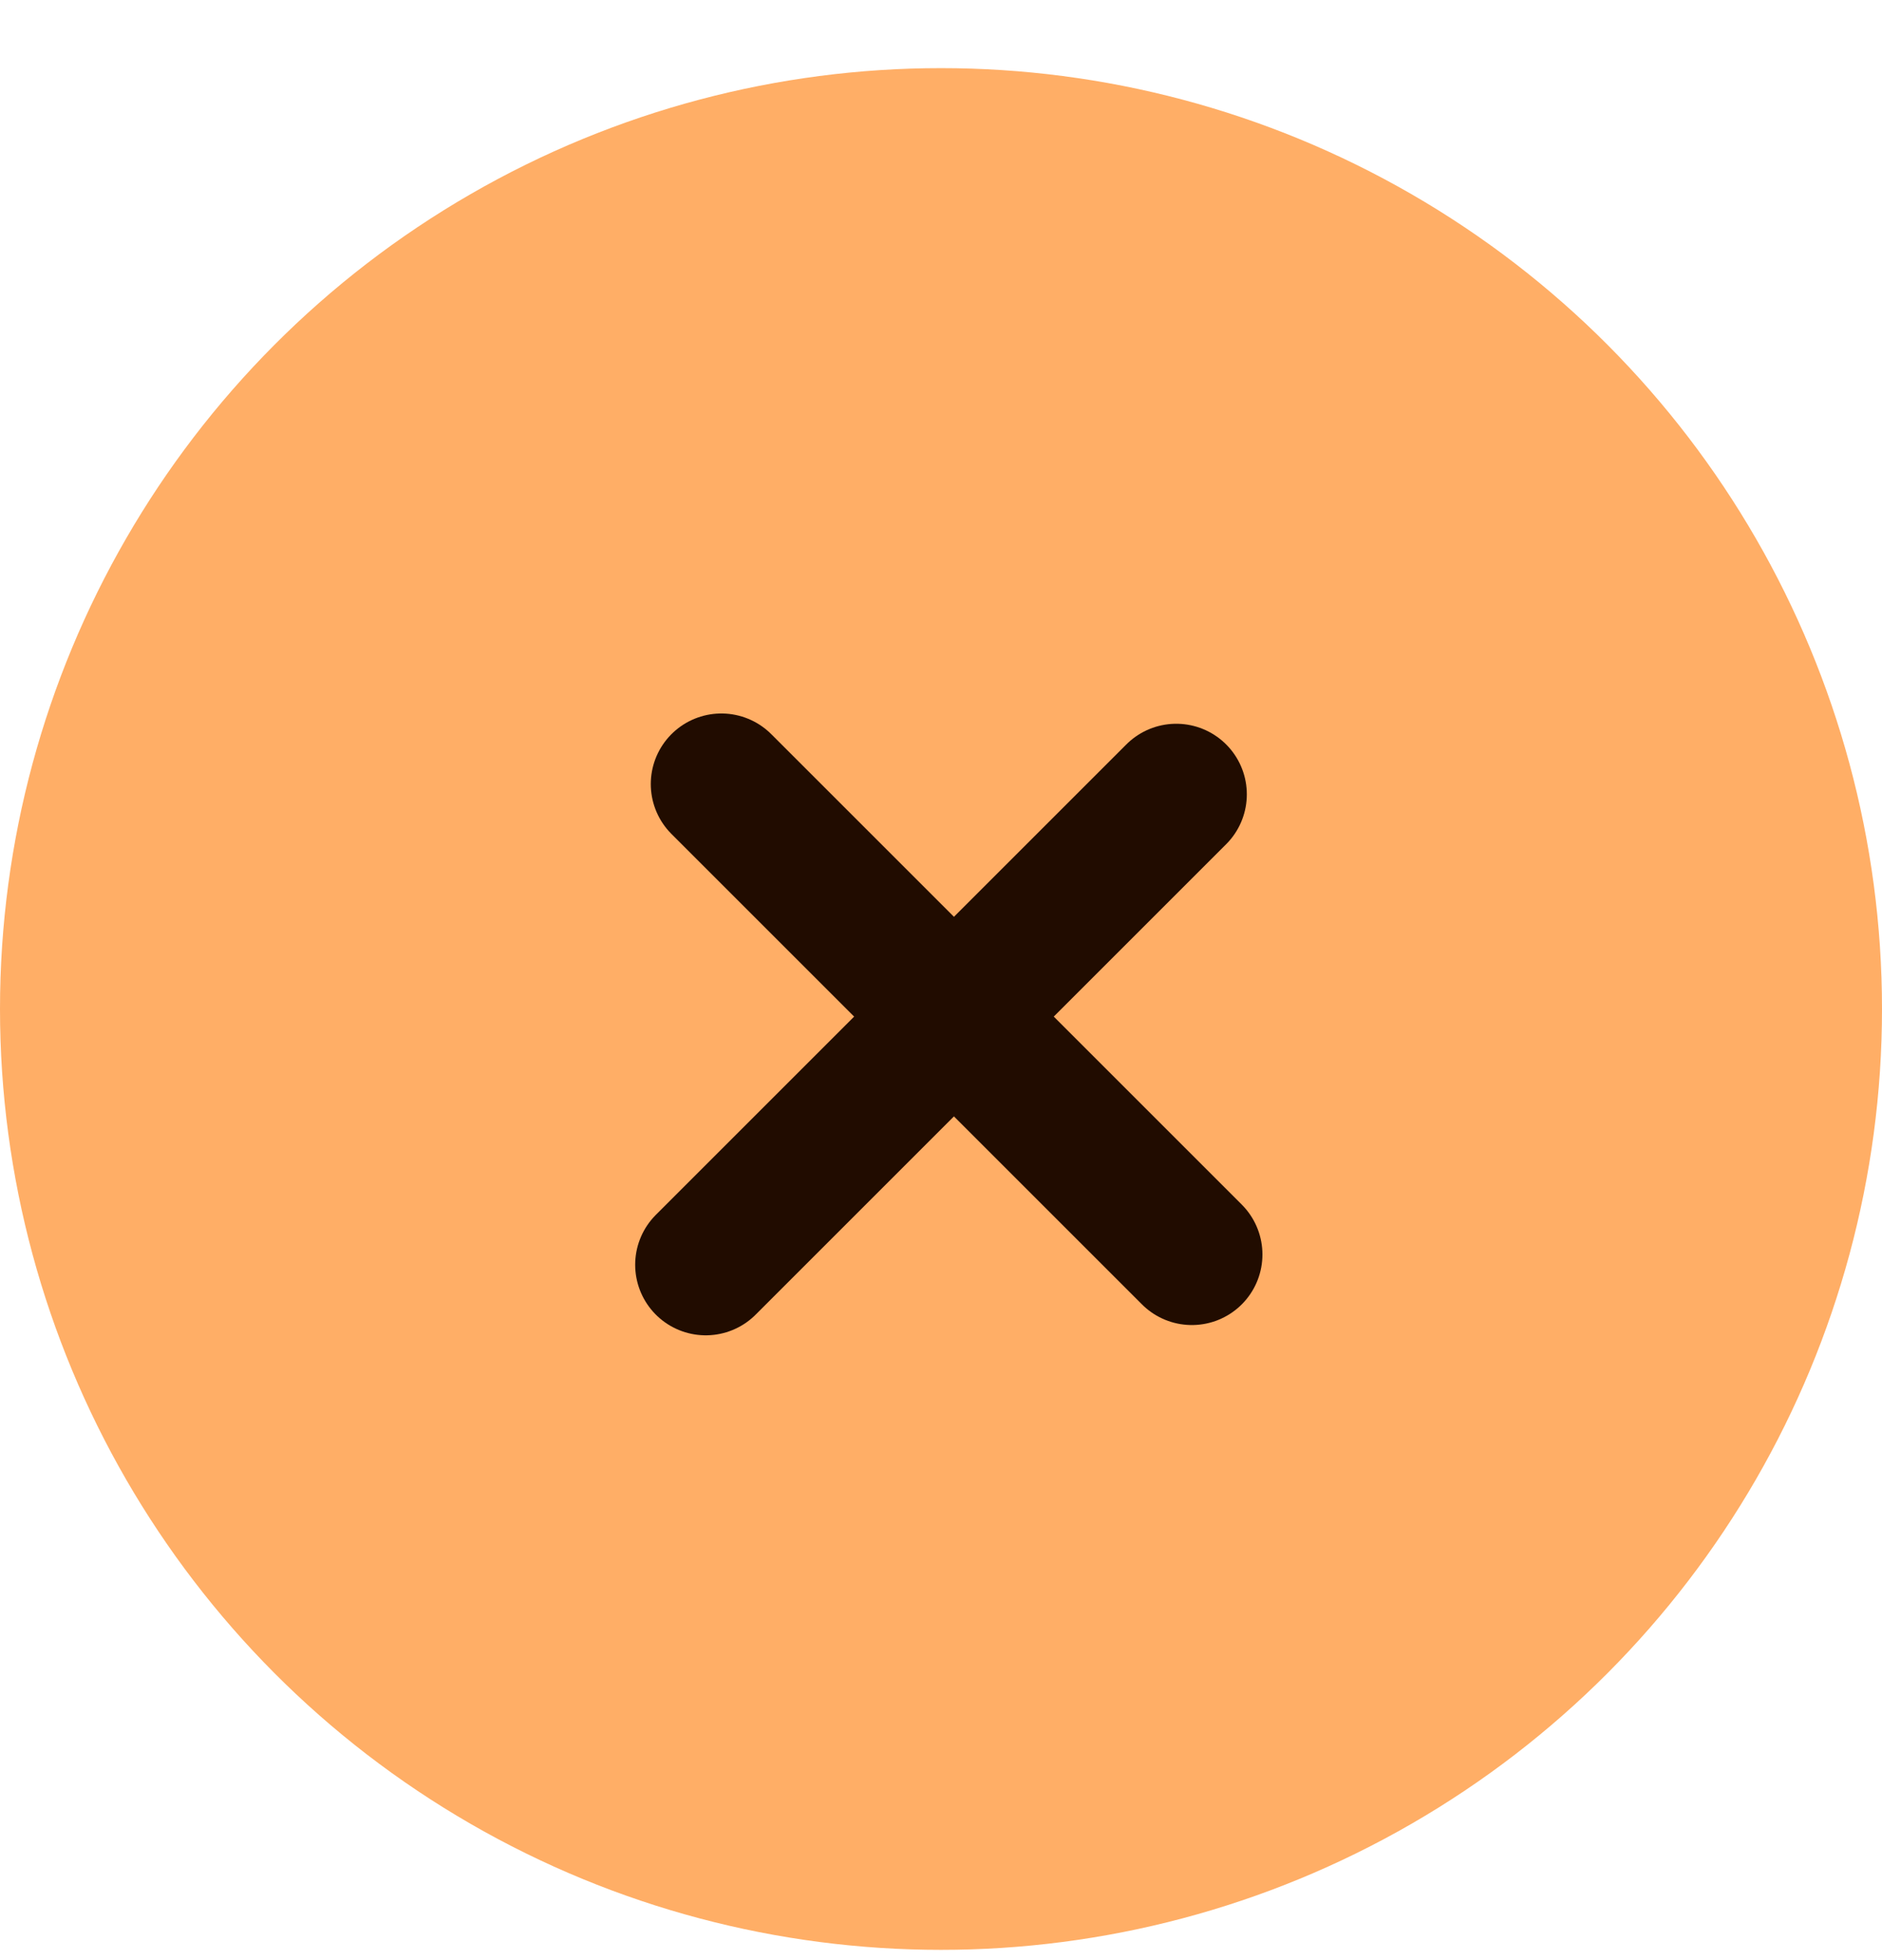
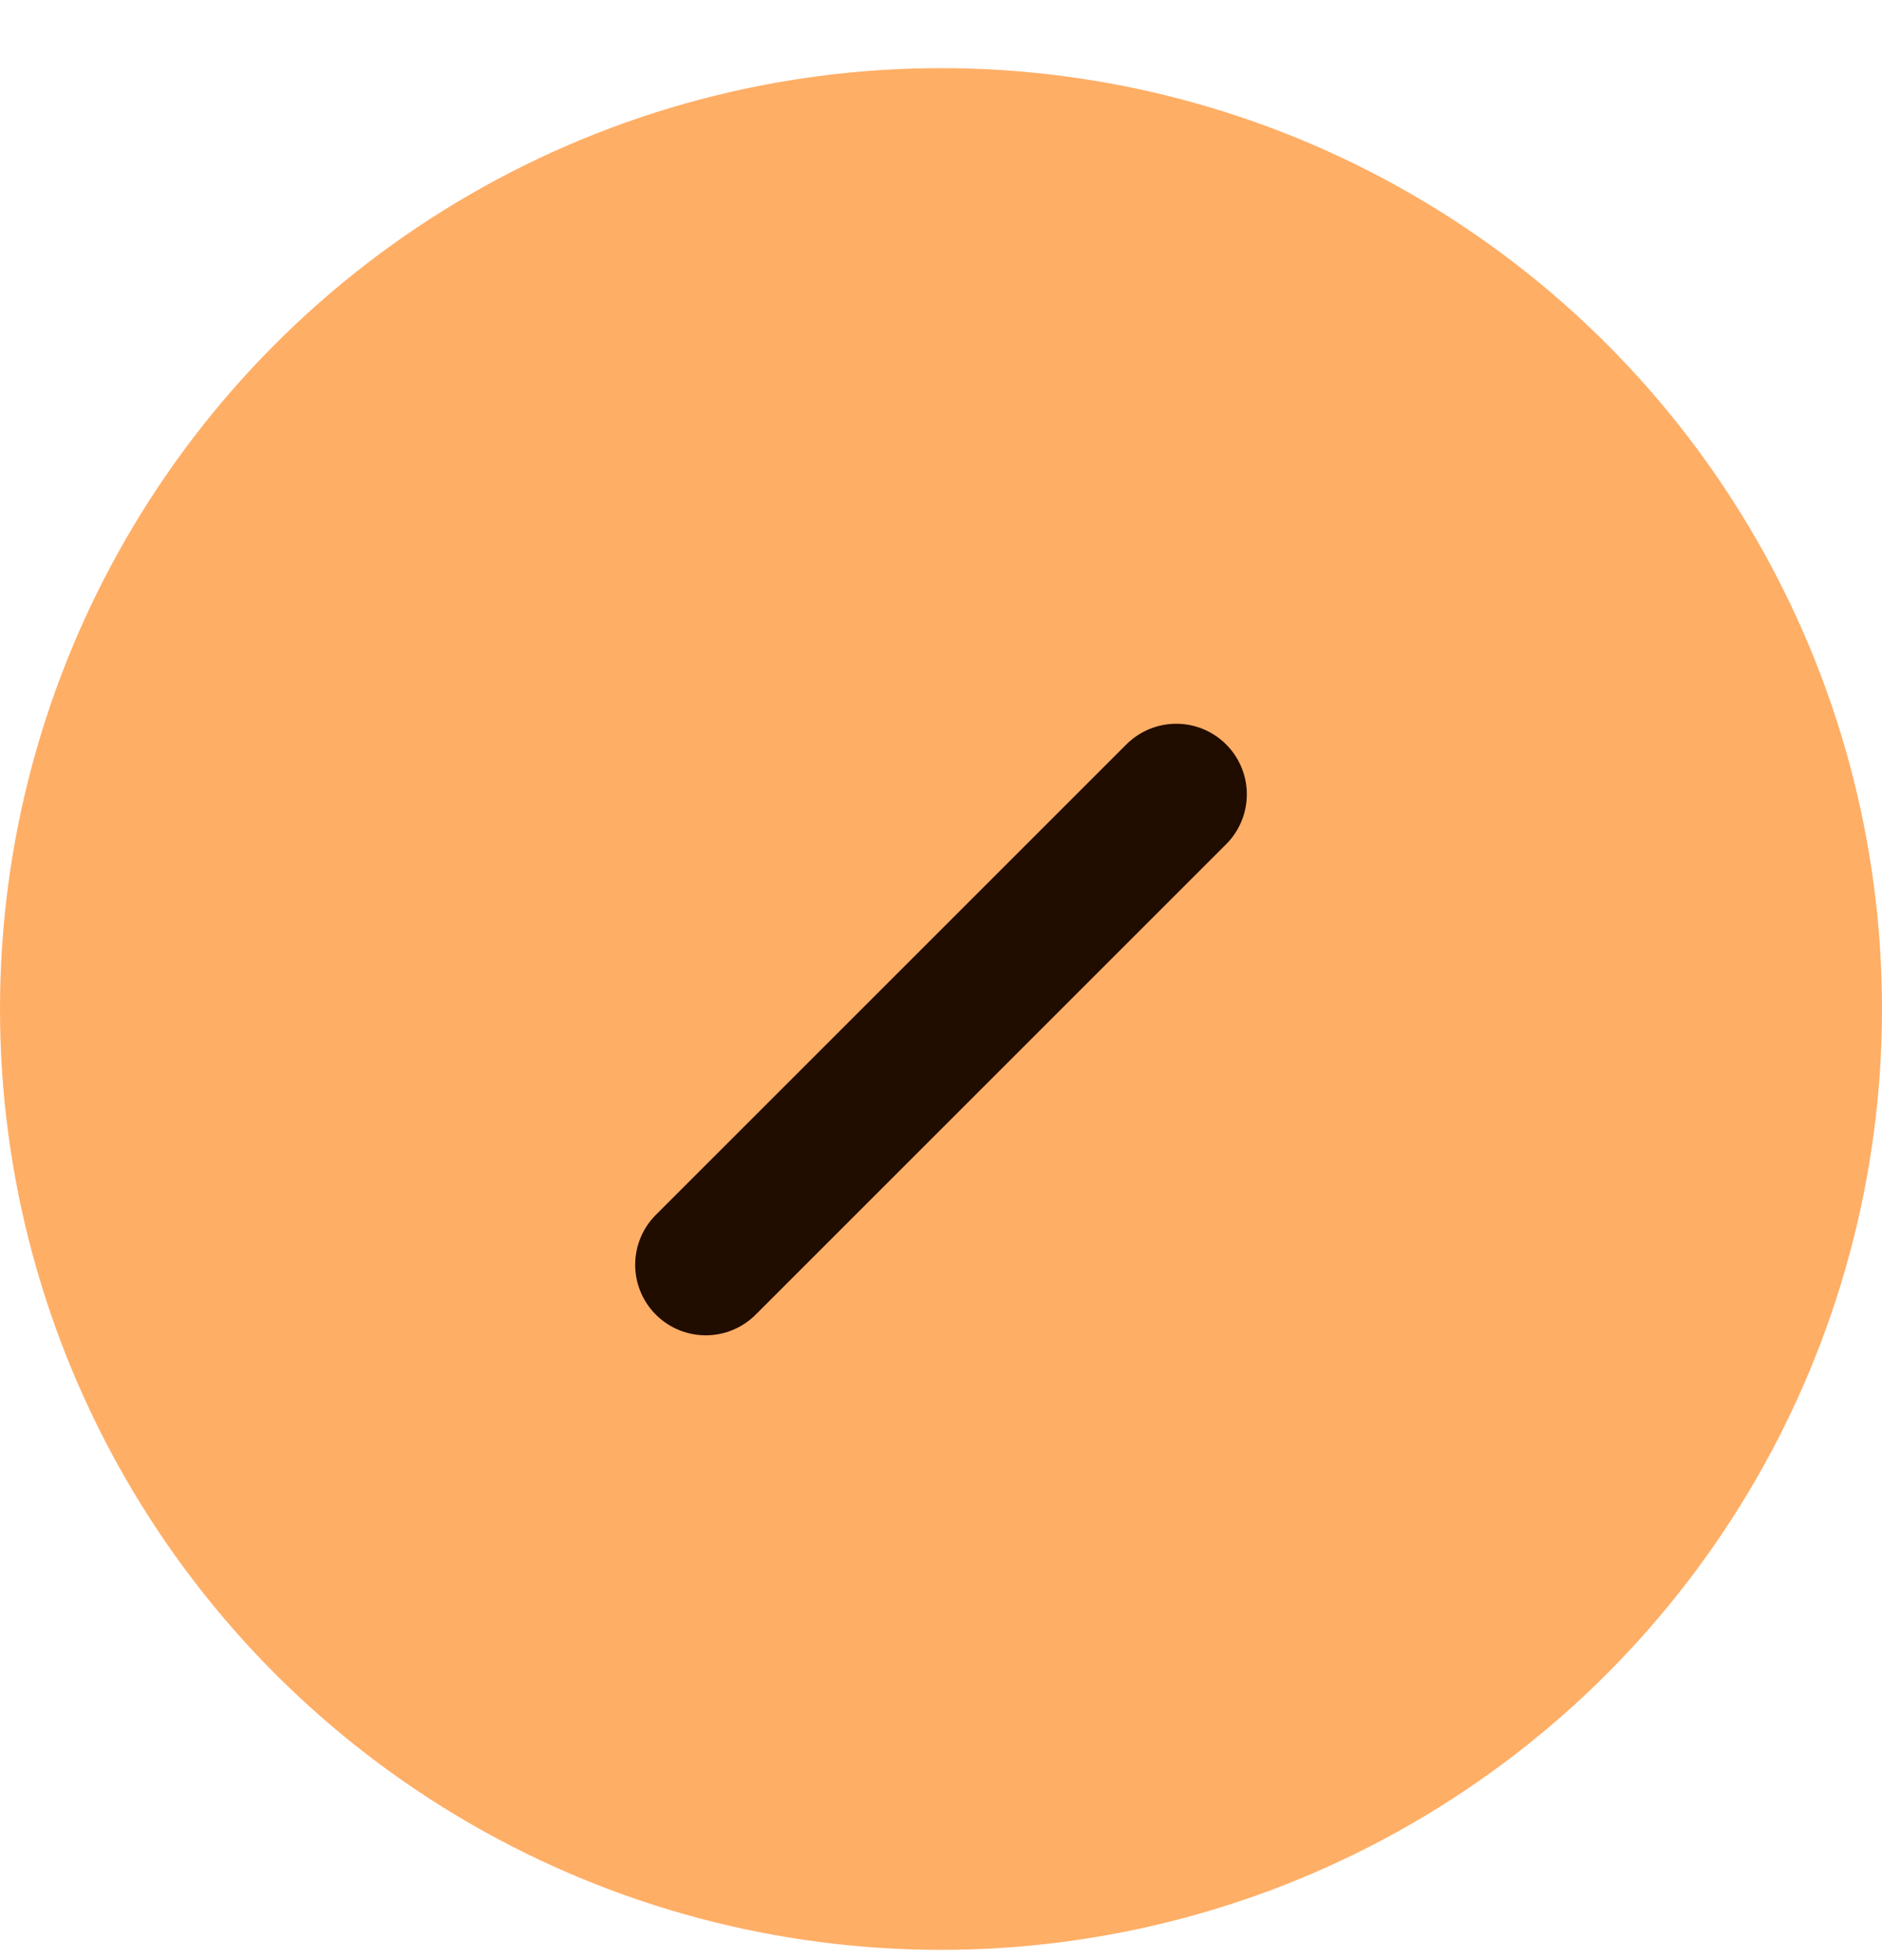
<svg xmlns="http://www.w3.org/2000/svg" width="24" height="25" viewBox="0 0 24 25" fill="none">
  <circle cx="12" cy="12.869" r="12" fill="#FFAE66" />
  <path d="M9 16.131L15 10.131" stroke="#210C00" stroke-width="1.8" stroke-linecap="round" />
-   <path d="M9.199 10L15.199 16" stroke="#210C00" stroke-width="1.8" stroke-linecap="round" />
</svg>